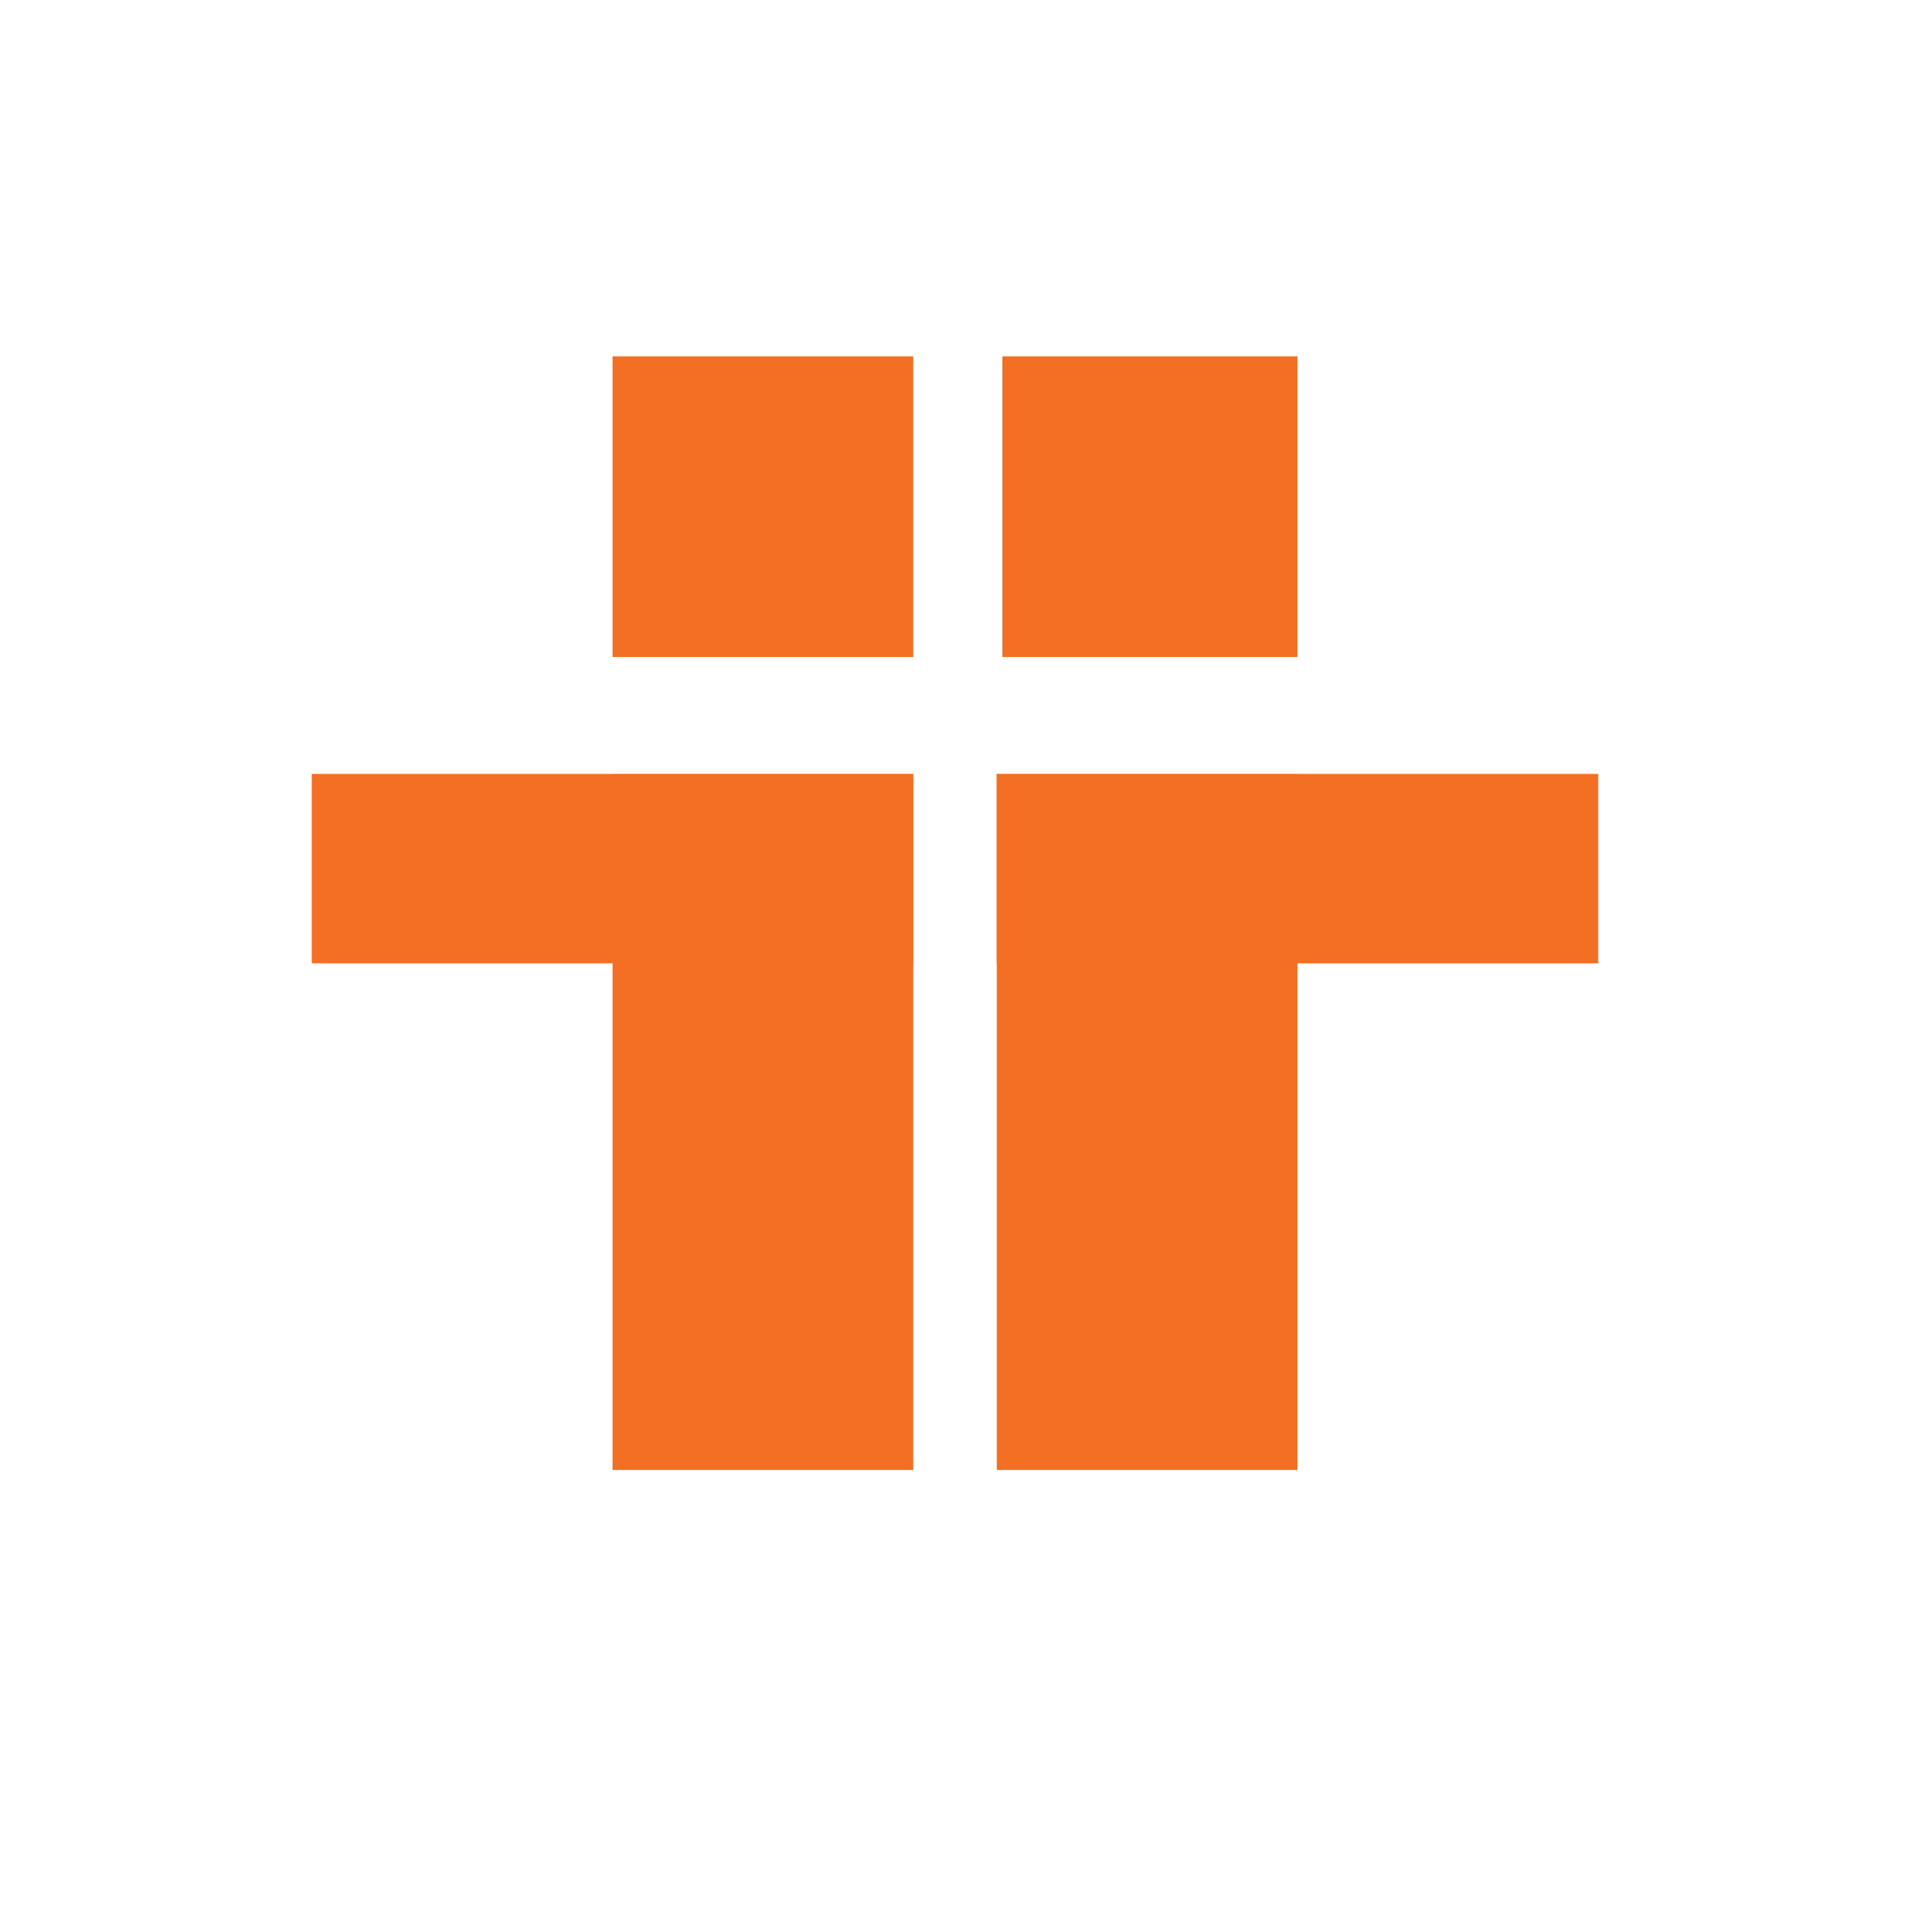
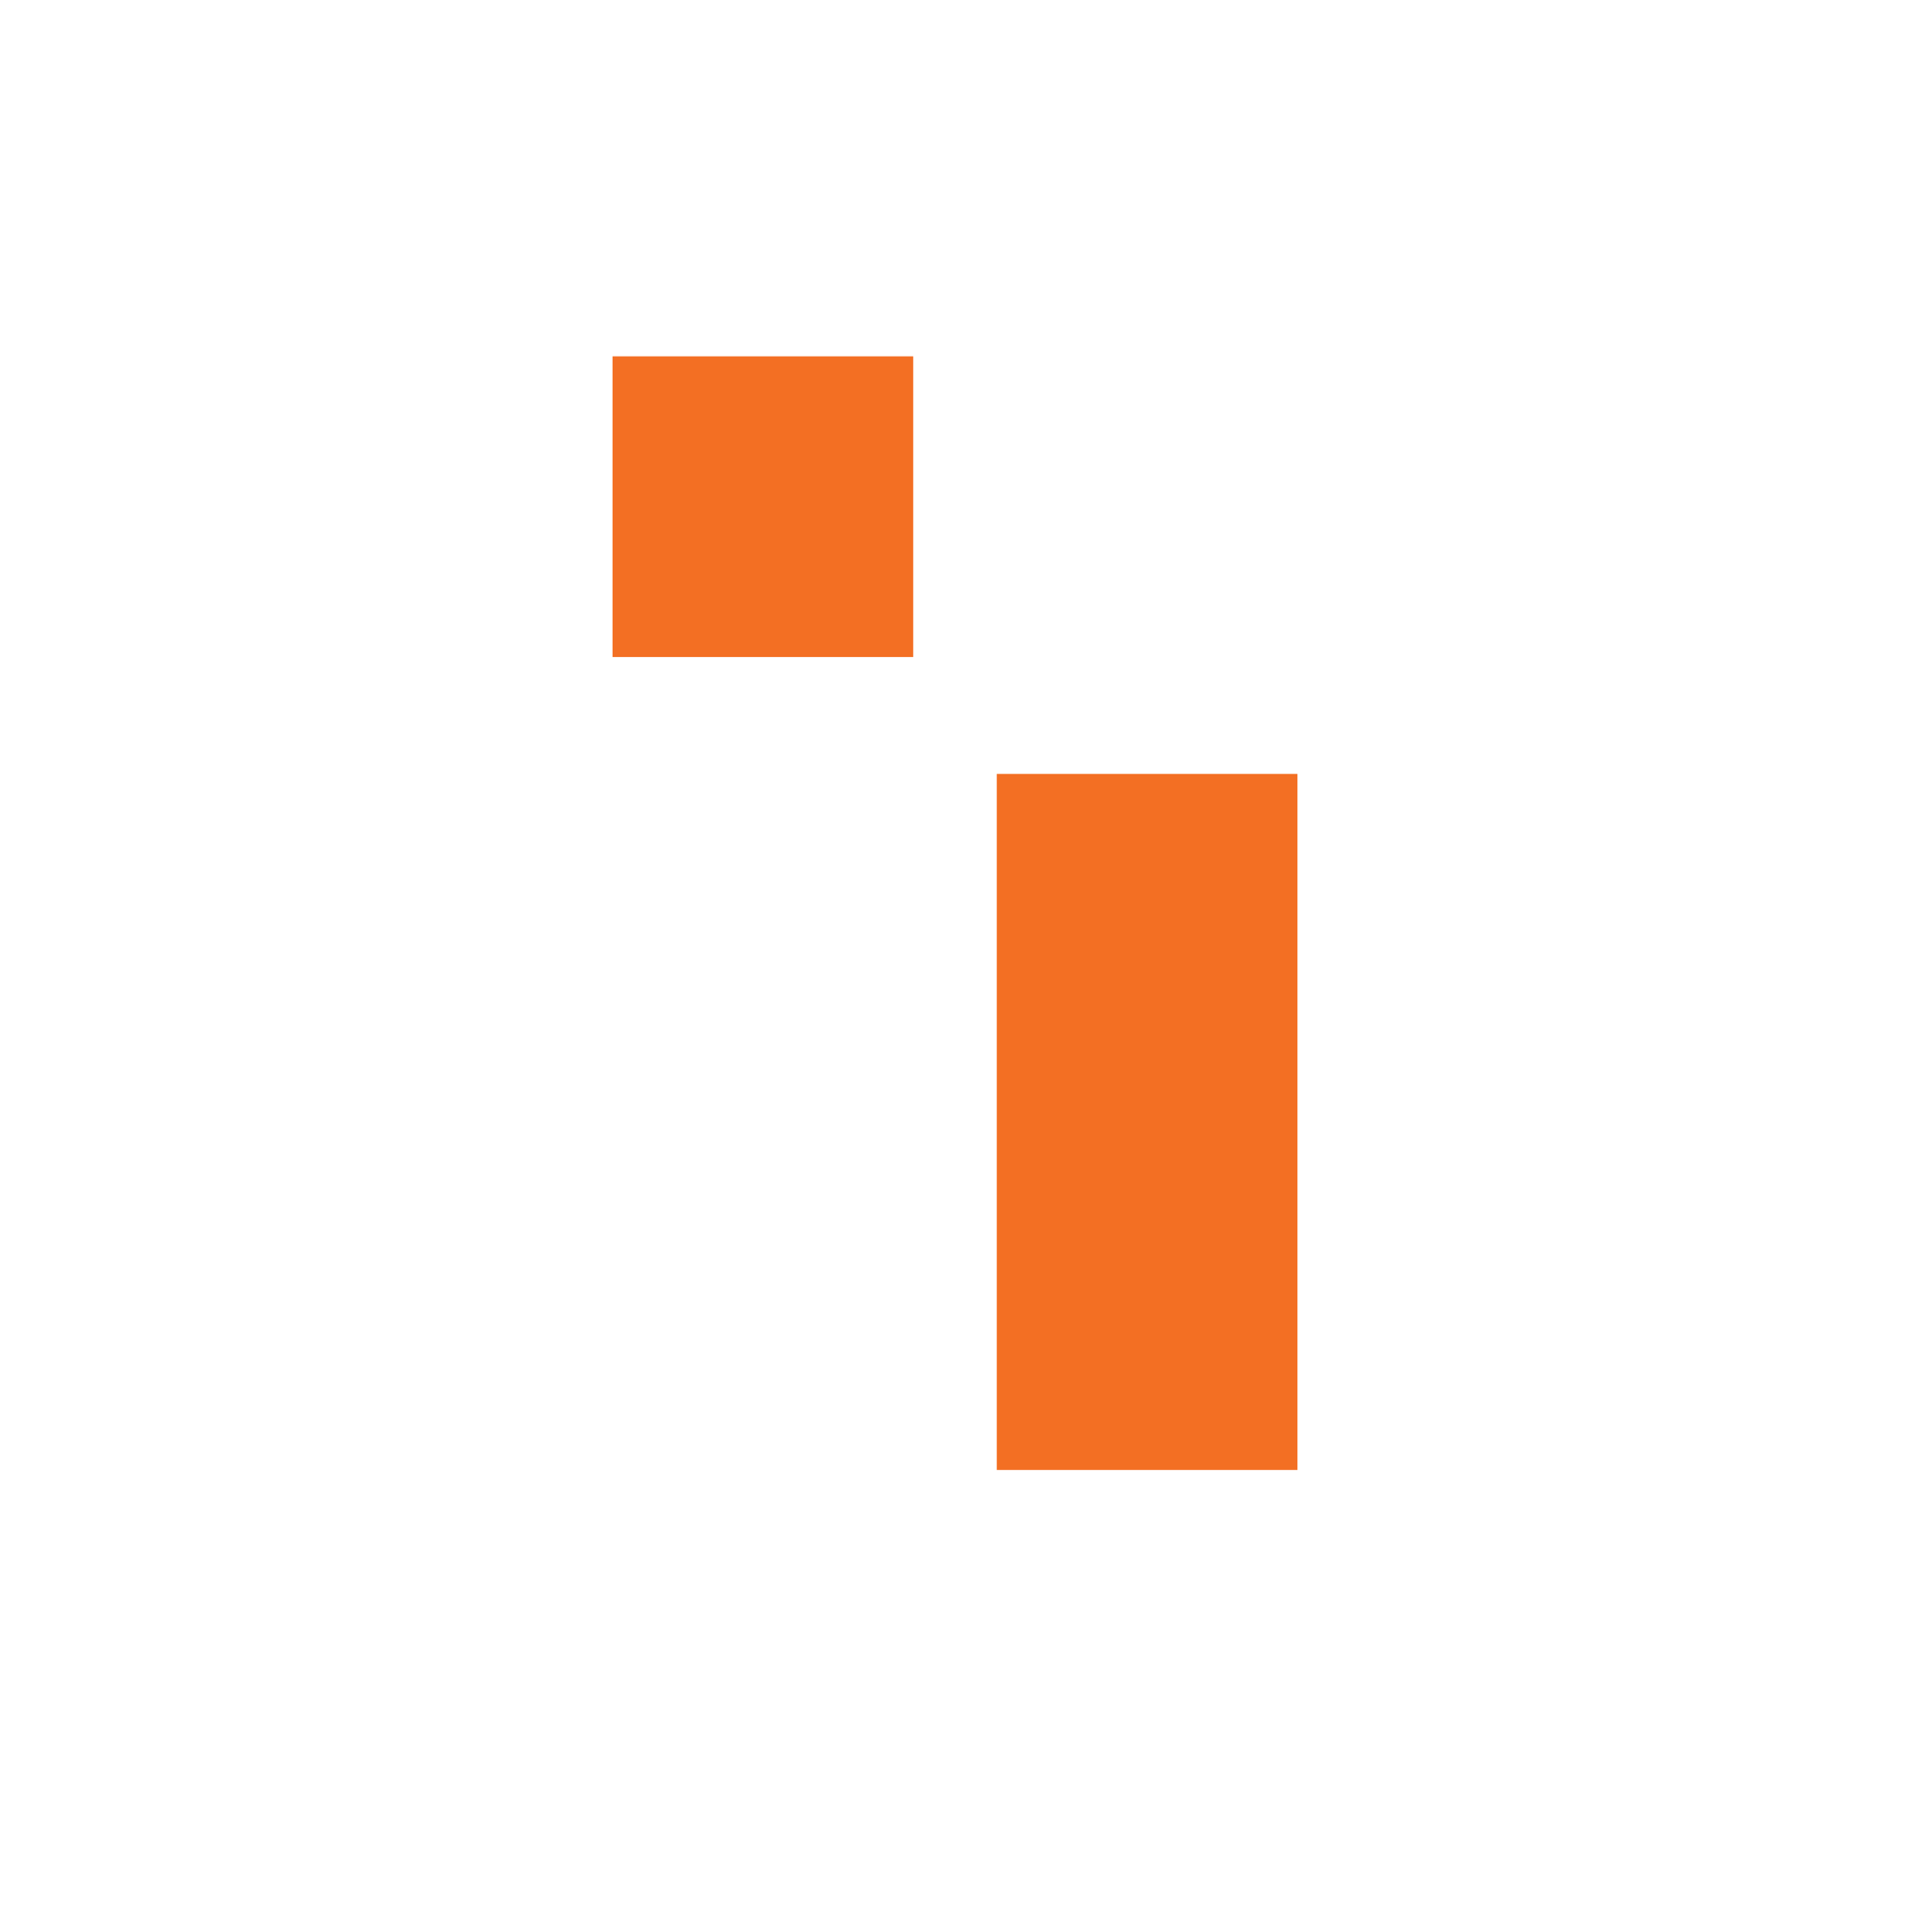
<svg xmlns="http://www.w3.org/2000/svg" width="343" height="347" viewBox="0 0 343 347">
  <defs>
    <filter id="Ellipse_293" x="0" y="0" width="343" height="347" filterUnits="userSpaceOnUse">
      <feOffset dy="10" input="SourceAlpha" />
      <feGaussianBlur stdDeviation="5" result="blur" />
      <feFlood flood-opacity="0.161" />
      <feComposite operator="in" in2="blur" />
      <feComposite in="SourceGraphic" />
    </filter>
  </defs>
  <g id="Group_10625" data-name="Group 10625" transform="translate(-884 -100)">
    <g transform="matrix(1, 0, 0, 1, 884, 100)" filter="url(#Ellipse_293)">
-       <ellipse id="Ellipse_293-2" data-name="Ellipse 293" cx="156.5" cy="158.5" rx="156.5" ry="158.5" transform="translate(15 5)" fill="#fff" />
-     </g>
+       </g>
    <g id="Group_10499" data-name="Group 10499" transform="translate(940.48 163.656)">
      <g id="Group_10496" data-name="Group 10496" transform="translate(-0.498 75.056)">
-         <rect id="Rectangle_2791" data-name="Rectangle 2791" width="108" height="34" transform="translate(0.017 0.288)" fill="#f36f23" />
-         <rect id="Rectangle_2792" data-name="Rectangle 2792" width="54" height="125" transform="translate(54.017 0.288)" fill="#f36f23" />
-       </g>
+         </g>
      <g id="Group_10497" data-name="Group 10497" transform="translate(122.49 75.056)">
-         <rect id="Rectangle_2791-2" data-name="Rectangle 2791" width="108" height="34" transform="translate(0.029 0.288)" fill="#f36f23" />
        <rect id="Rectangle_2792-2" data-name="Rectangle 2792" width="54" height="125" transform="translate(0.029 0.288)" fill="#f36f23" />
      </g>
      <g id="Group_10498" data-name="Group 10498" transform="translate(53.525 0.344)">
        <rect id="Rectangle_2793" data-name="Rectangle 2793" width="54" height="54" transform="translate(-0.006 0)" fill="#f36f23" />
-         <rect id="Rectangle_2794" data-name="Rectangle 2794" width="53" height="54" transform="translate(69.994 0)" fill="#f36f23" />
      </g>
    </g>
  </g>
</svg>